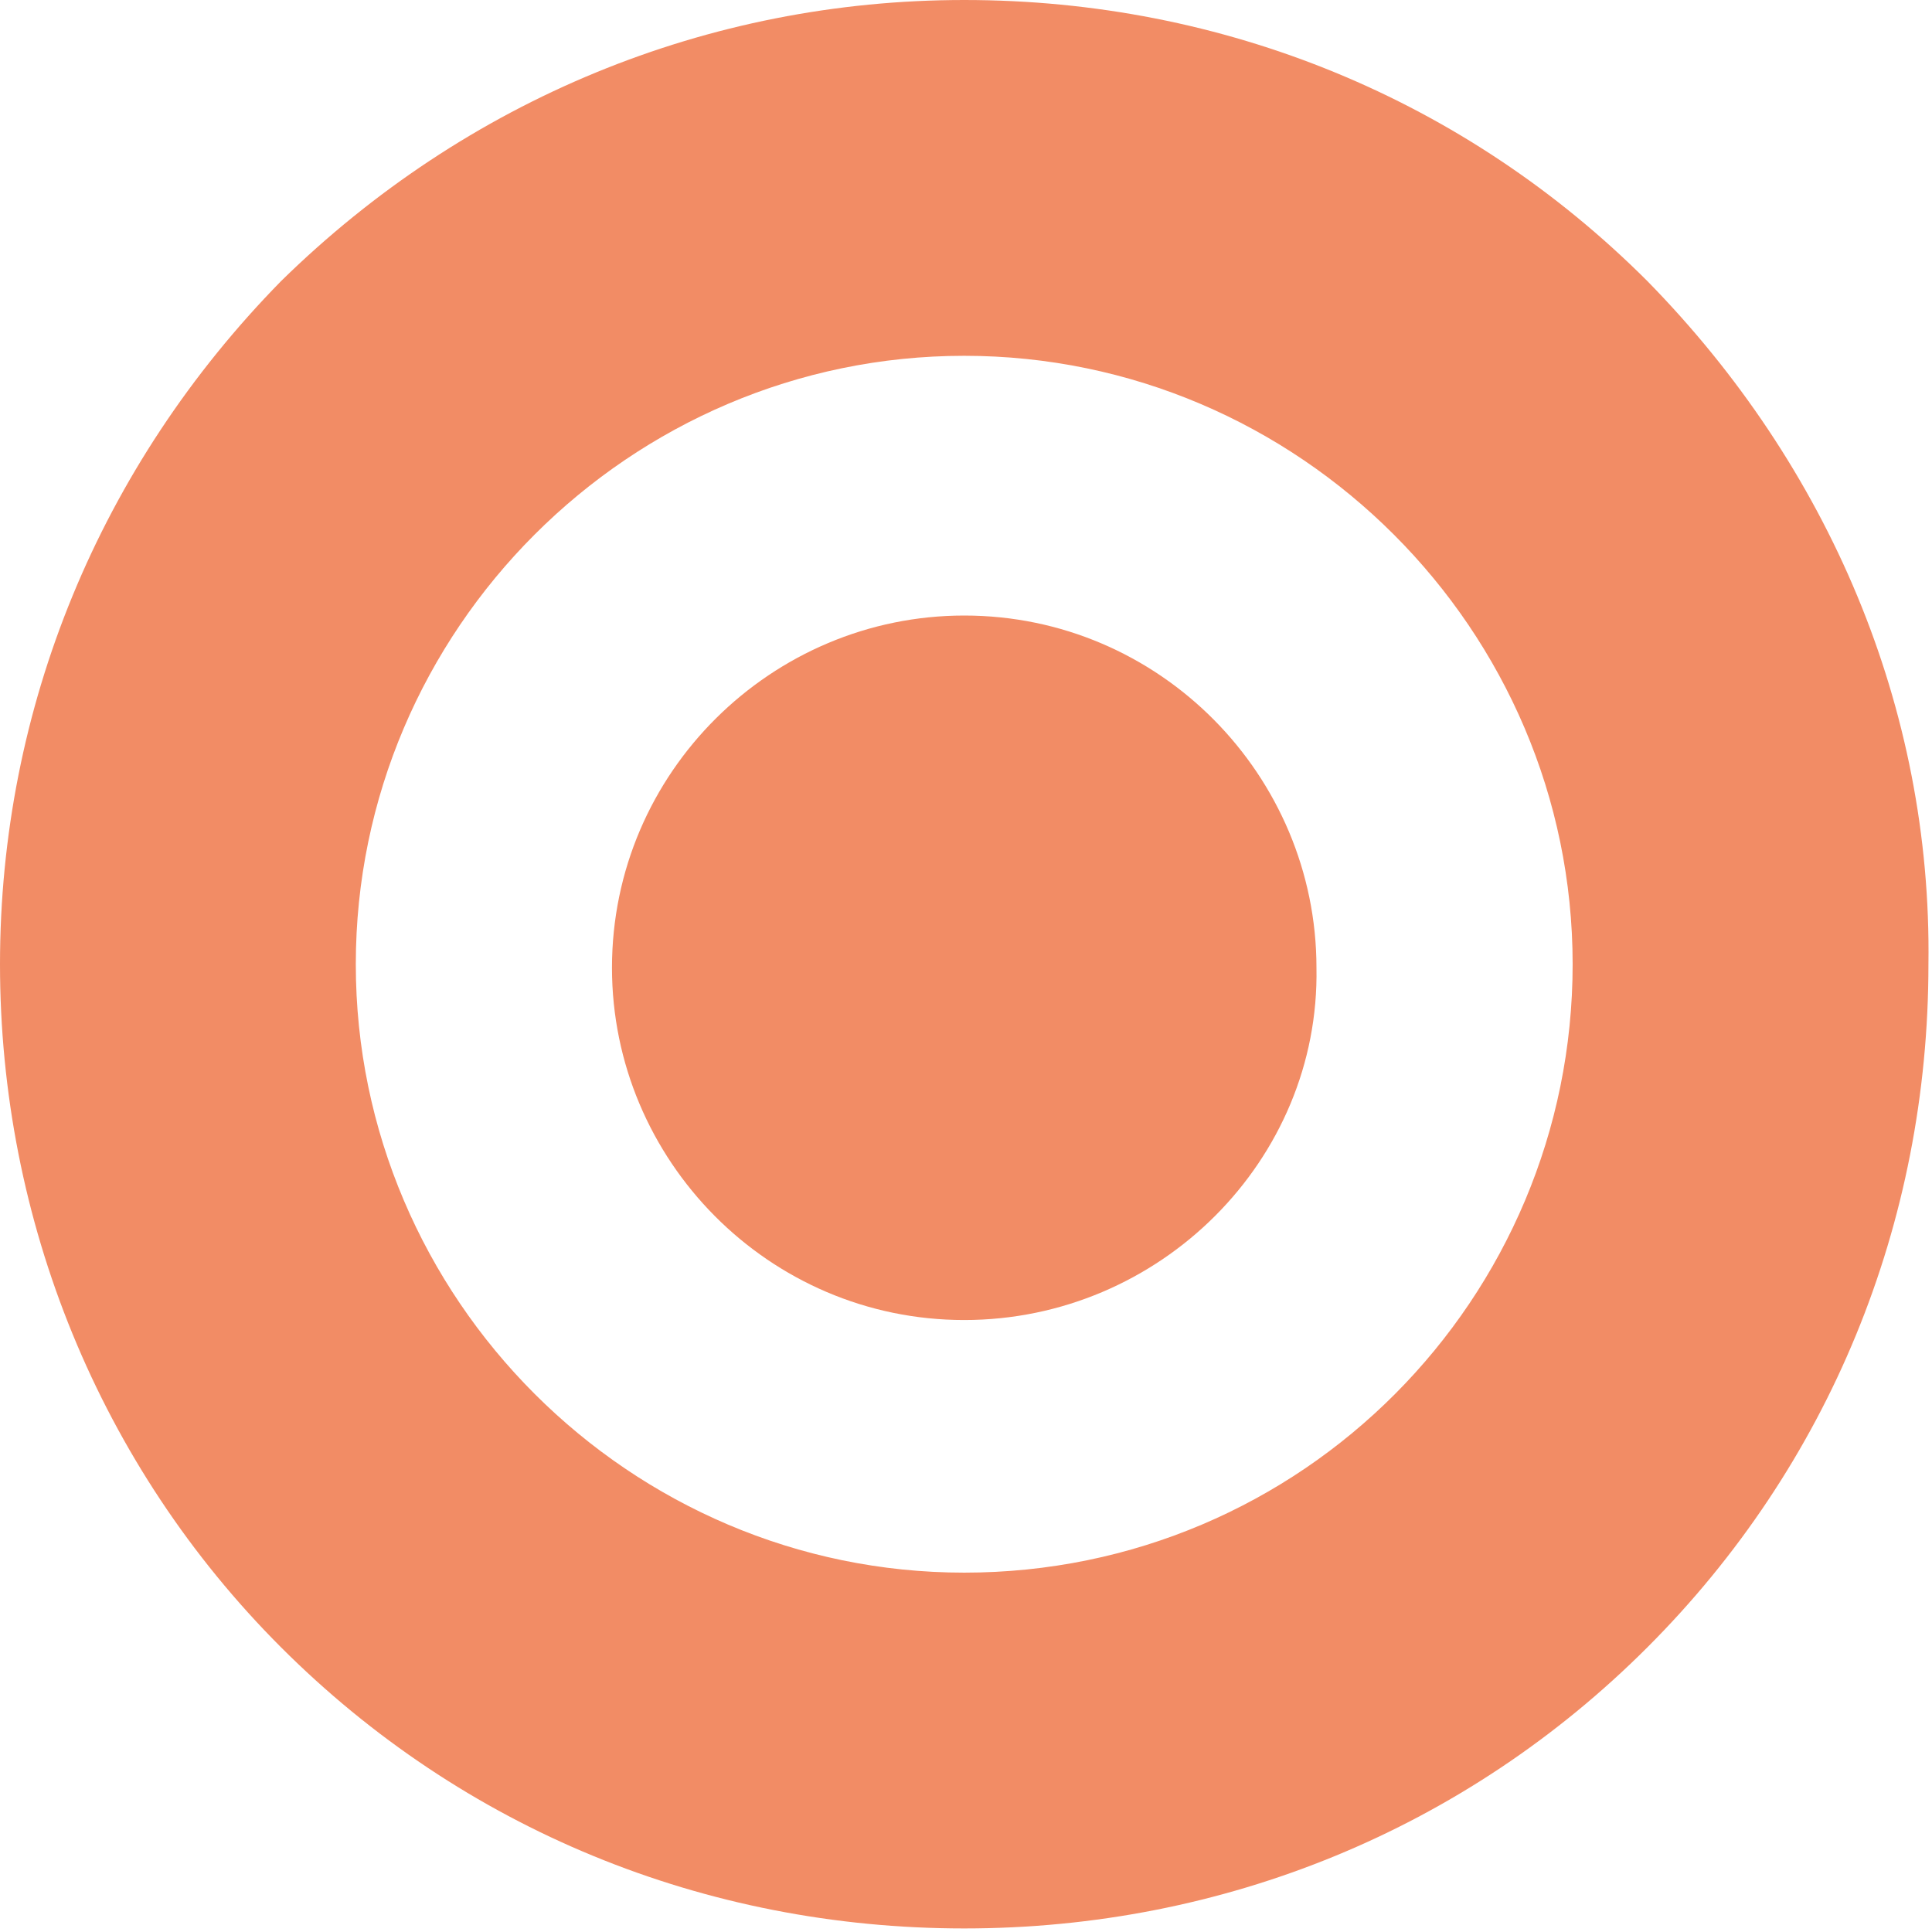
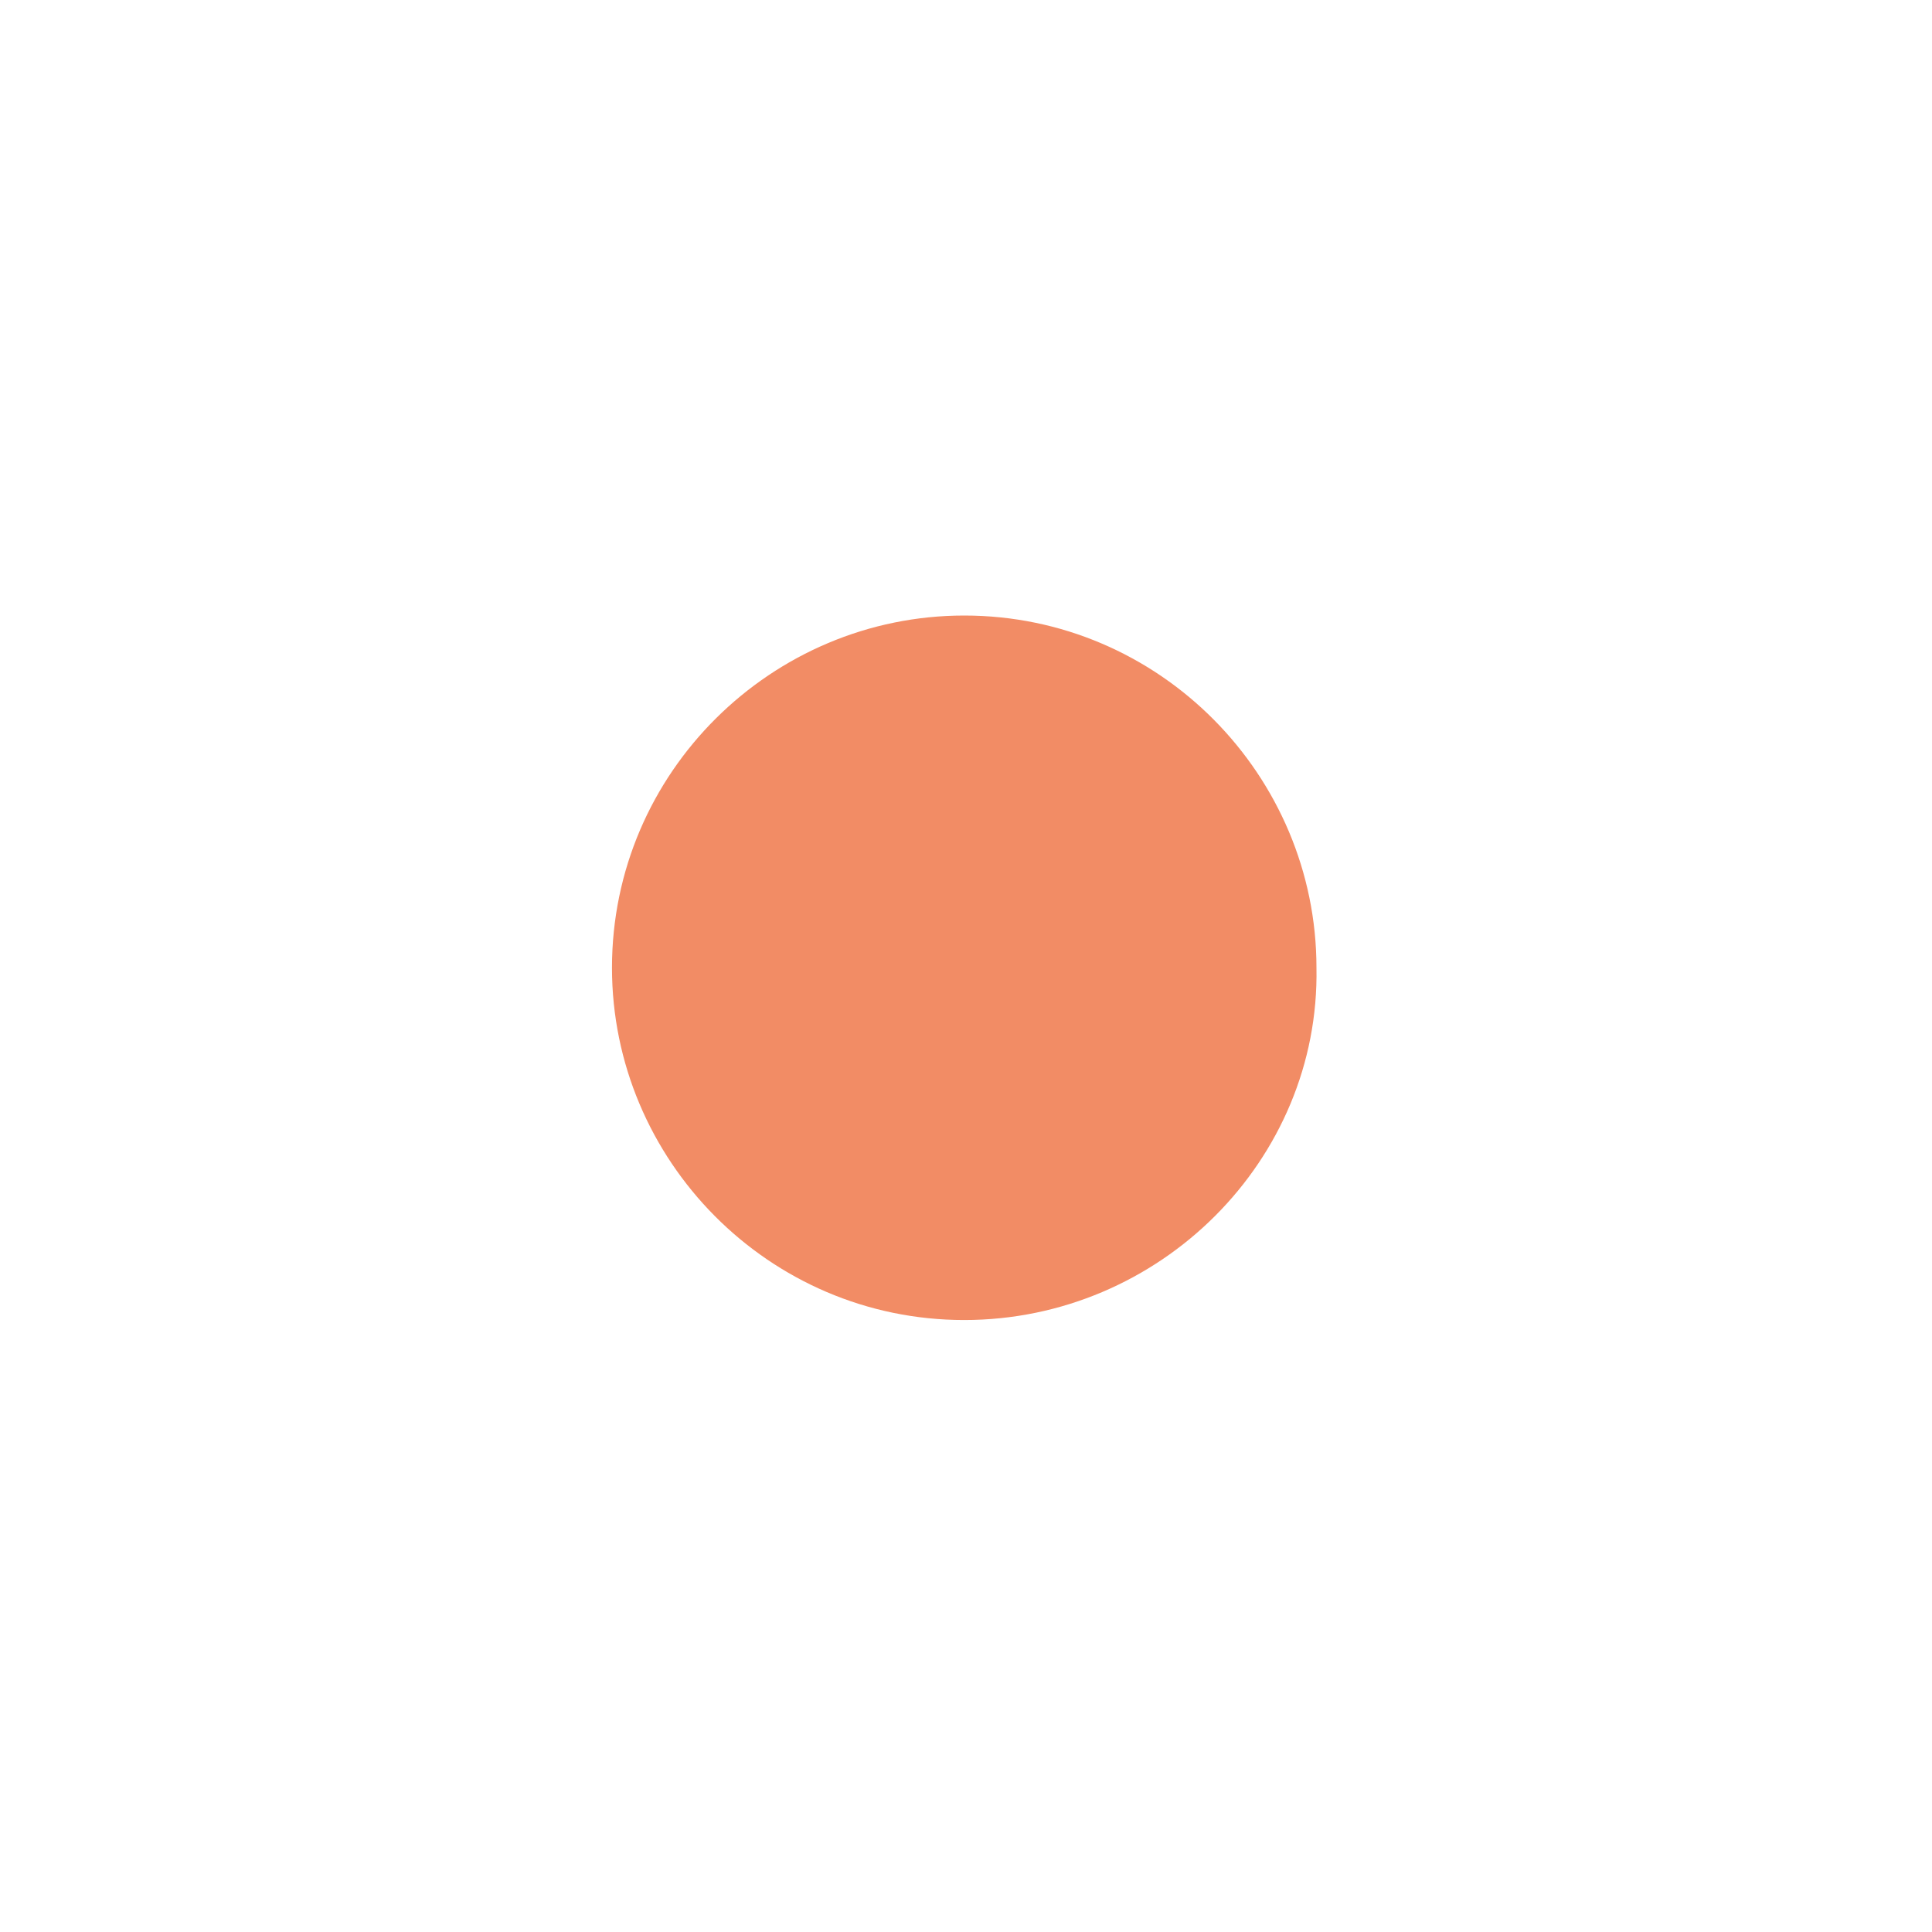
<svg xmlns="http://www.w3.org/2000/svg" version="1.1" id="Ebene_1" x="0px" y="0px" viewBox="0 0 54.3 54.3" style="enable-background:new 0 0 54.3 54.3;" xml:space="preserve">
  <style type="text/css">
	.st0{fill:#F28C65;}
</style>
  <g>
    <path class="st0" d="M27.1,37.1c-5.5,0-9.9-4.5-9.9-9.9c0-5.5,4.5-9.9,9.9-9.9c5.5,0,9.9,4.5,9.9,9.9   C37.1,32.6,32.6,37.1,27.1,37.1z" />
-     <path class="st0" d="M46.3,7.9C41.2,2.8,34.4,0,27.1,0c-7.2,0-14,2.8-19.2,7.9C2.8,13.1,0,19.9,0,27.1s2.8,14.1,7.9,19.2   s11.9,7.9,19.2,7.9s14.1-2.8,19.2-7.9s7.9-11.9,7.9-19.2C54.3,19.9,51.4,13.1,46.3,7.9z M27.1,44.2c-9.4,0-17.1-7.7-17.1-17.1   S17.7,10,27.1,10s17.1,7.7,17.1,17.1S36.6,44.2,27.1,44.2z" />
  </g>
</svg>